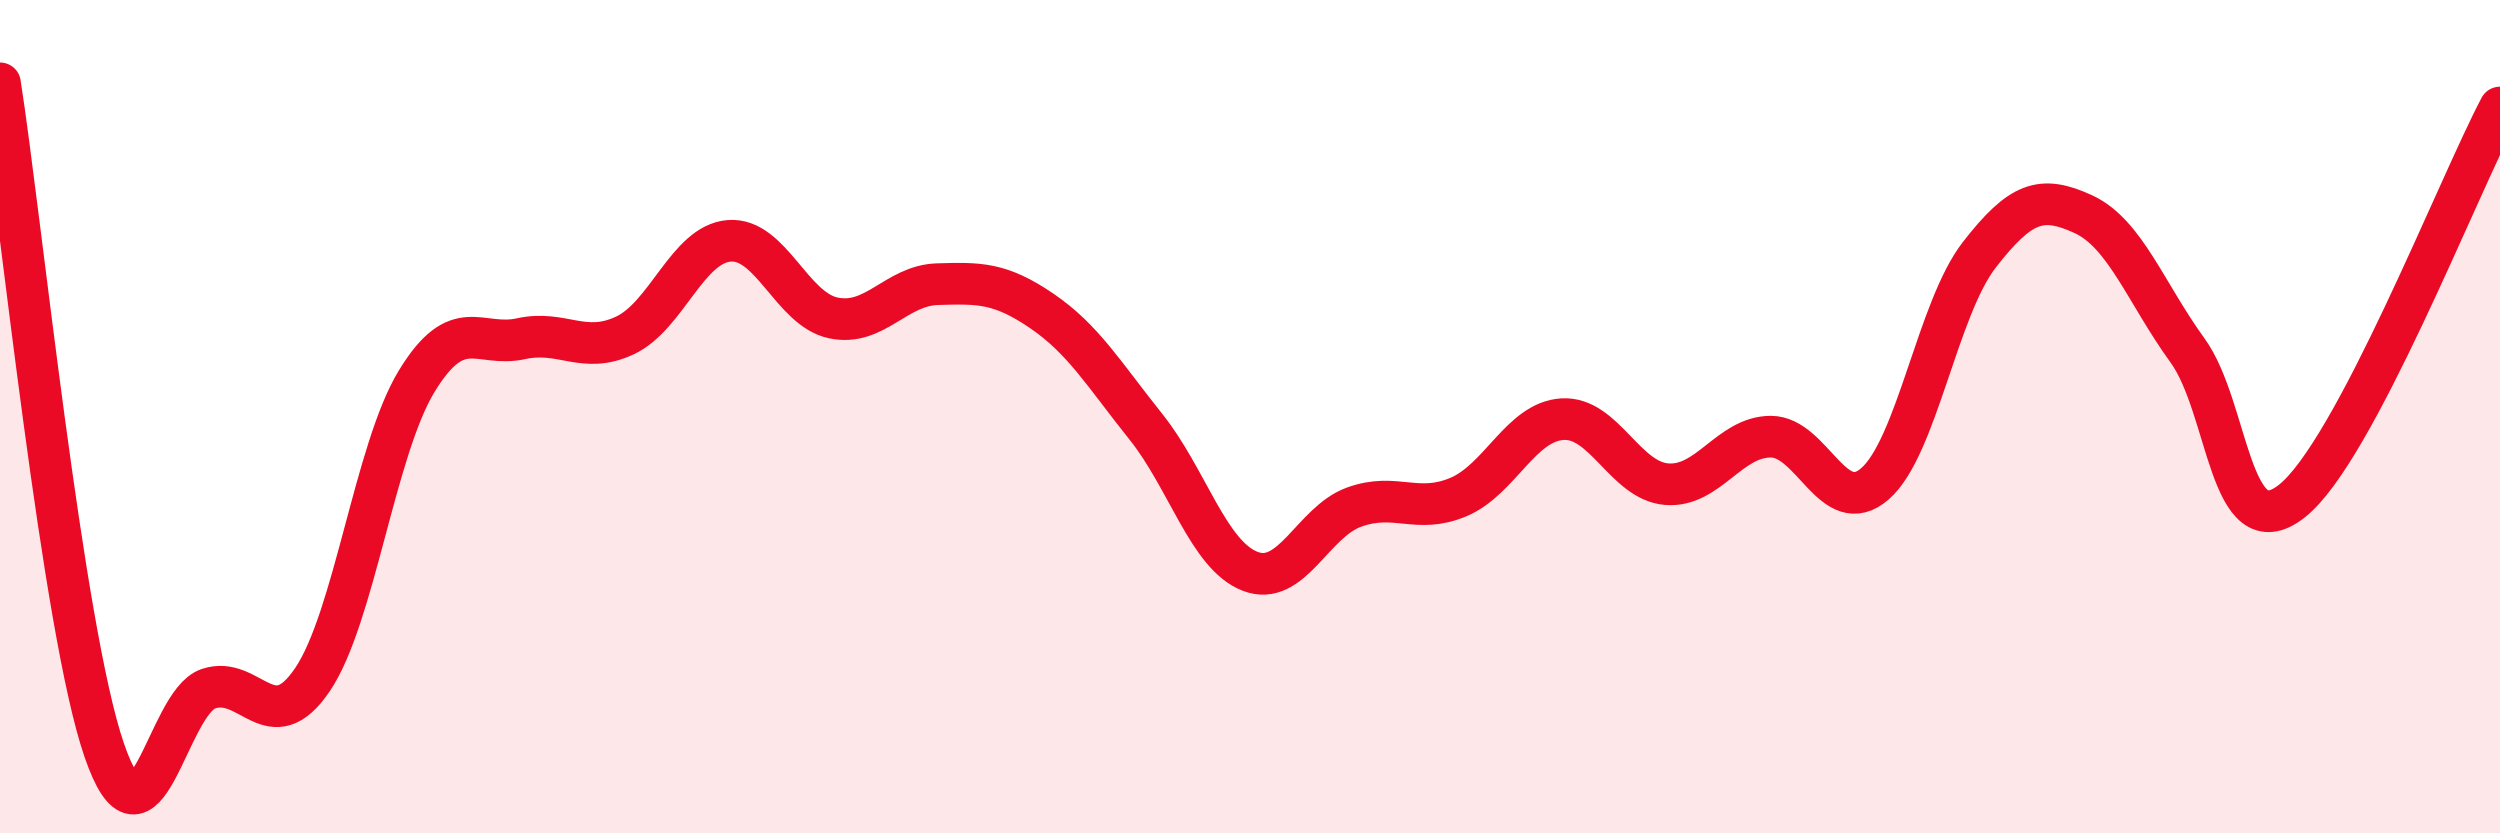
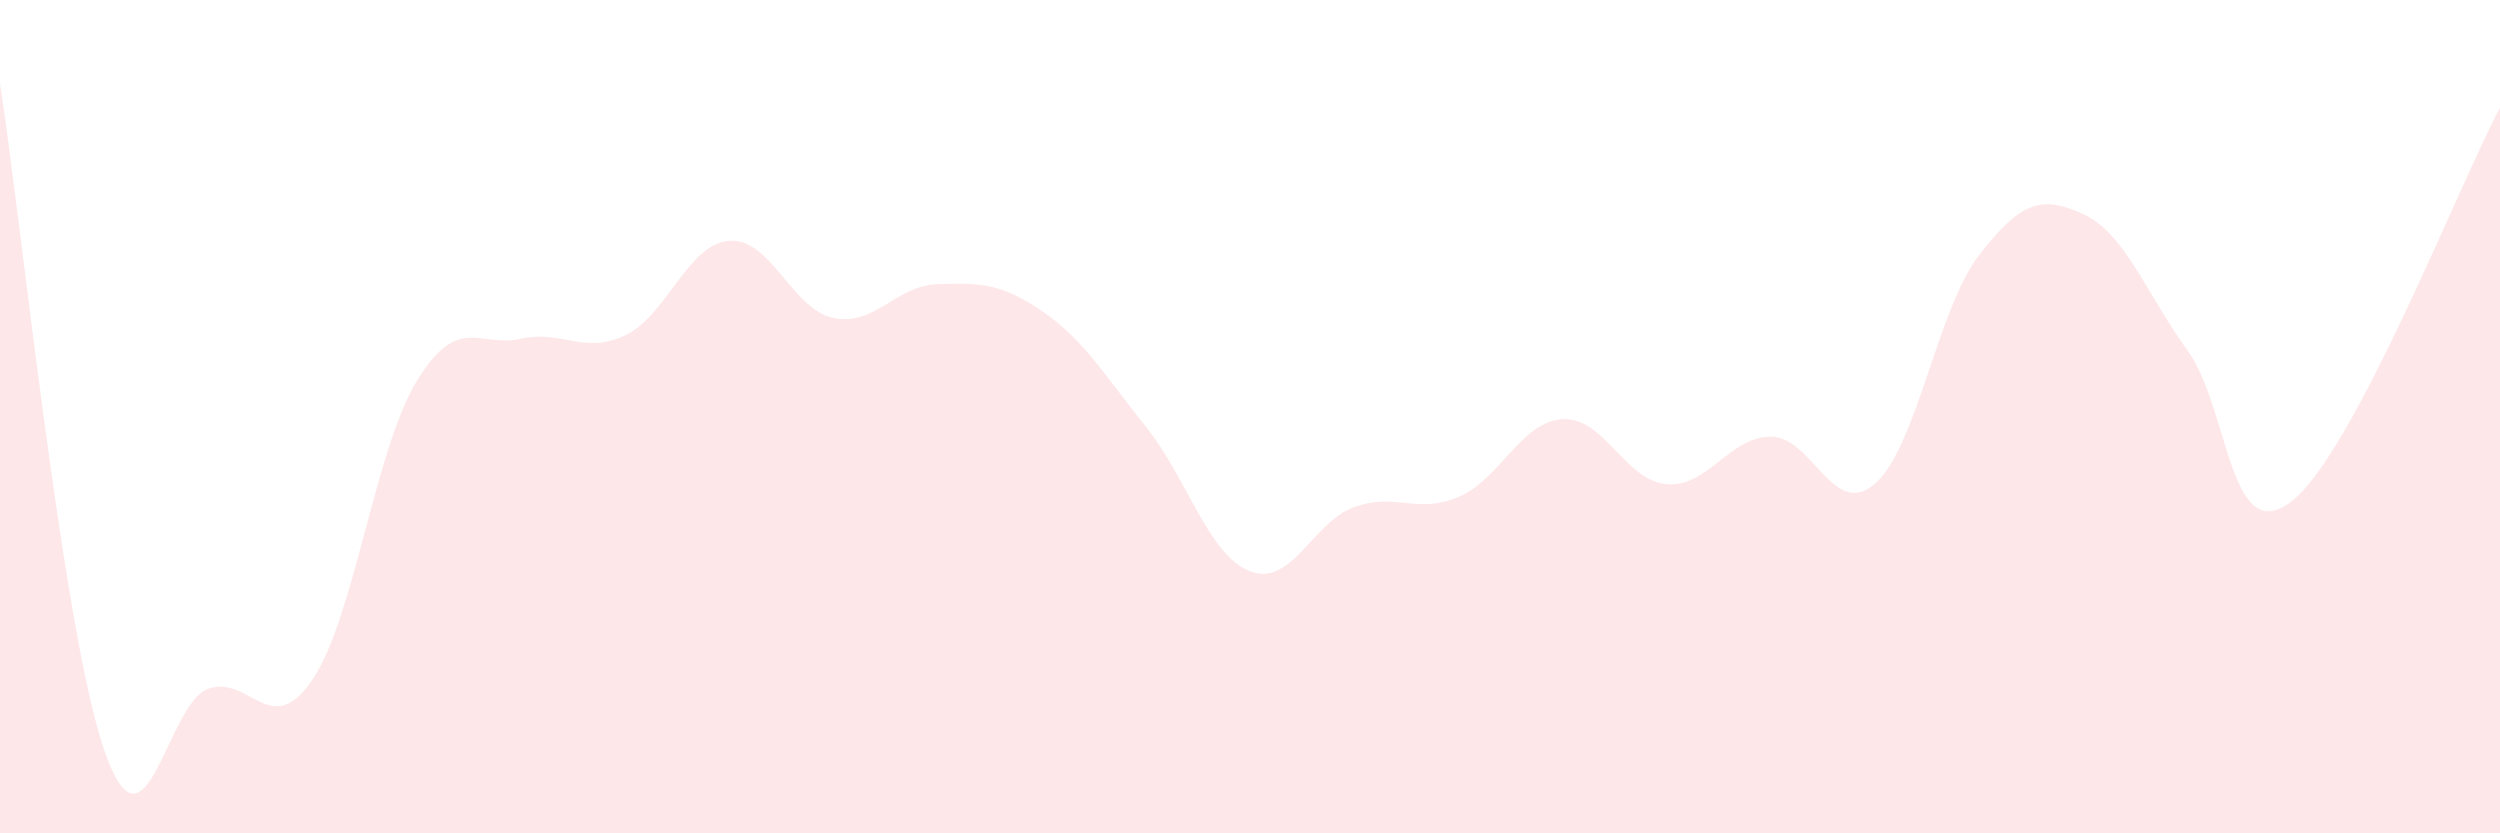
<svg xmlns="http://www.w3.org/2000/svg" width="60" height="20" viewBox="0 0 60 20">
  <path d="M 0,2 C 0.5,5.2 1.5,15.09 2.5,18 C 3.5,20.91 4,16.87 5,16.53 C 6,16.19 6.5,17.79 7.5,16.31 C 8.5,14.83 9,10.79 10,9.15 C 11,7.51 11.5,8.35 12.5,8.13 C 13.5,7.91 14,8.52 15,8.05 C 16,7.58 16.5,5.86 17.5,5.78 C 18.5,5.7 19,7.42 20,7.63 C 21,7.84 21.5,6.85 22.5,6.82 C 23.5,6.79 24,6.78 25,7.46 C 26,8.14 26.5,8.99 27.5,10.24 C 28.5,11.49 29,13.32 30,13.71 C 31,14.1 31.5,12.53 32.5,12.17 C 33.5,11.81 34,12.35 35,11.93 C 36,11.51 36.5,10.12 37.5,10.06 C 38.5,10 39,11.54 40,11.62 C 41,11.7 41.5,10.48 42.5,10.48 C 43.5,10.48 44,12.48 45,11.61 C 46,10.74 46.5,7.41 47.5,6.12 C 48.5,4.83 49,4.68 50,5.14 C 51,5.6 51.5,7.03 52.5,8.41 C 53.5,9.79 53.5,13.2 55,12.03 C 56.5,10.86 59,4.47 60,2.58L60 20L0 20Z" fill="#EB0A25" opacity="0.1" stroke-linecap="round" stroke-linejoin="round" />
-   <path d="M 0,2 C 0.5,5.2 1.5,15.09 2.5,18 C 3.5,20.91 4,16.87 5,16.53 C 6,16.19 6.5,17.79 7.5,16.31 C 8.5,14.83 9,10.79 10,9.15 C 11,7.51 11.5,8.35 12.5,8.13 C 13.5,7.91 14,8.52 15,8.05 C 16,7.58 16.5,5.86 17.5,5.78 C 18.5,5.7 19,7.42 20,7.63 C 21,7.84 21.5,6.85 22.5,6.82 C 23.5,6.79 24,6.78 25,7.46 C 26,8.14 26.5,8.99 27.5,10.24 C 28.5,11.49 29,13.32 30,13.71 C 31,14.1 31.5,12.53 32.5,12.17 C 33.5,11.81 34,12.35 35,11.93 C 36,11.51 36.5,10.12 37.5,10.06 C 38.5,10 39,11.54 40,11.62 C 41,11.7 41.5,10.48 42.5,10.48 C 43.5,10.48 44,12.48 45,11.61 C 46,10.74 46.5,7.41 47.5,6.12 C 48.5,4.83 49,4.68 50,5.14 C 51,5.6 51.5,7.03 52.5,8.41 C 53.5,9.79 53.5,13.2 55,12.03 C 56.5,10.86 59,4.47 60,2.58" stroke="#EB0A25" stroke-width="1" fill="none" stroke-linecap="round" stroke-linejoin="round" />
</svg>